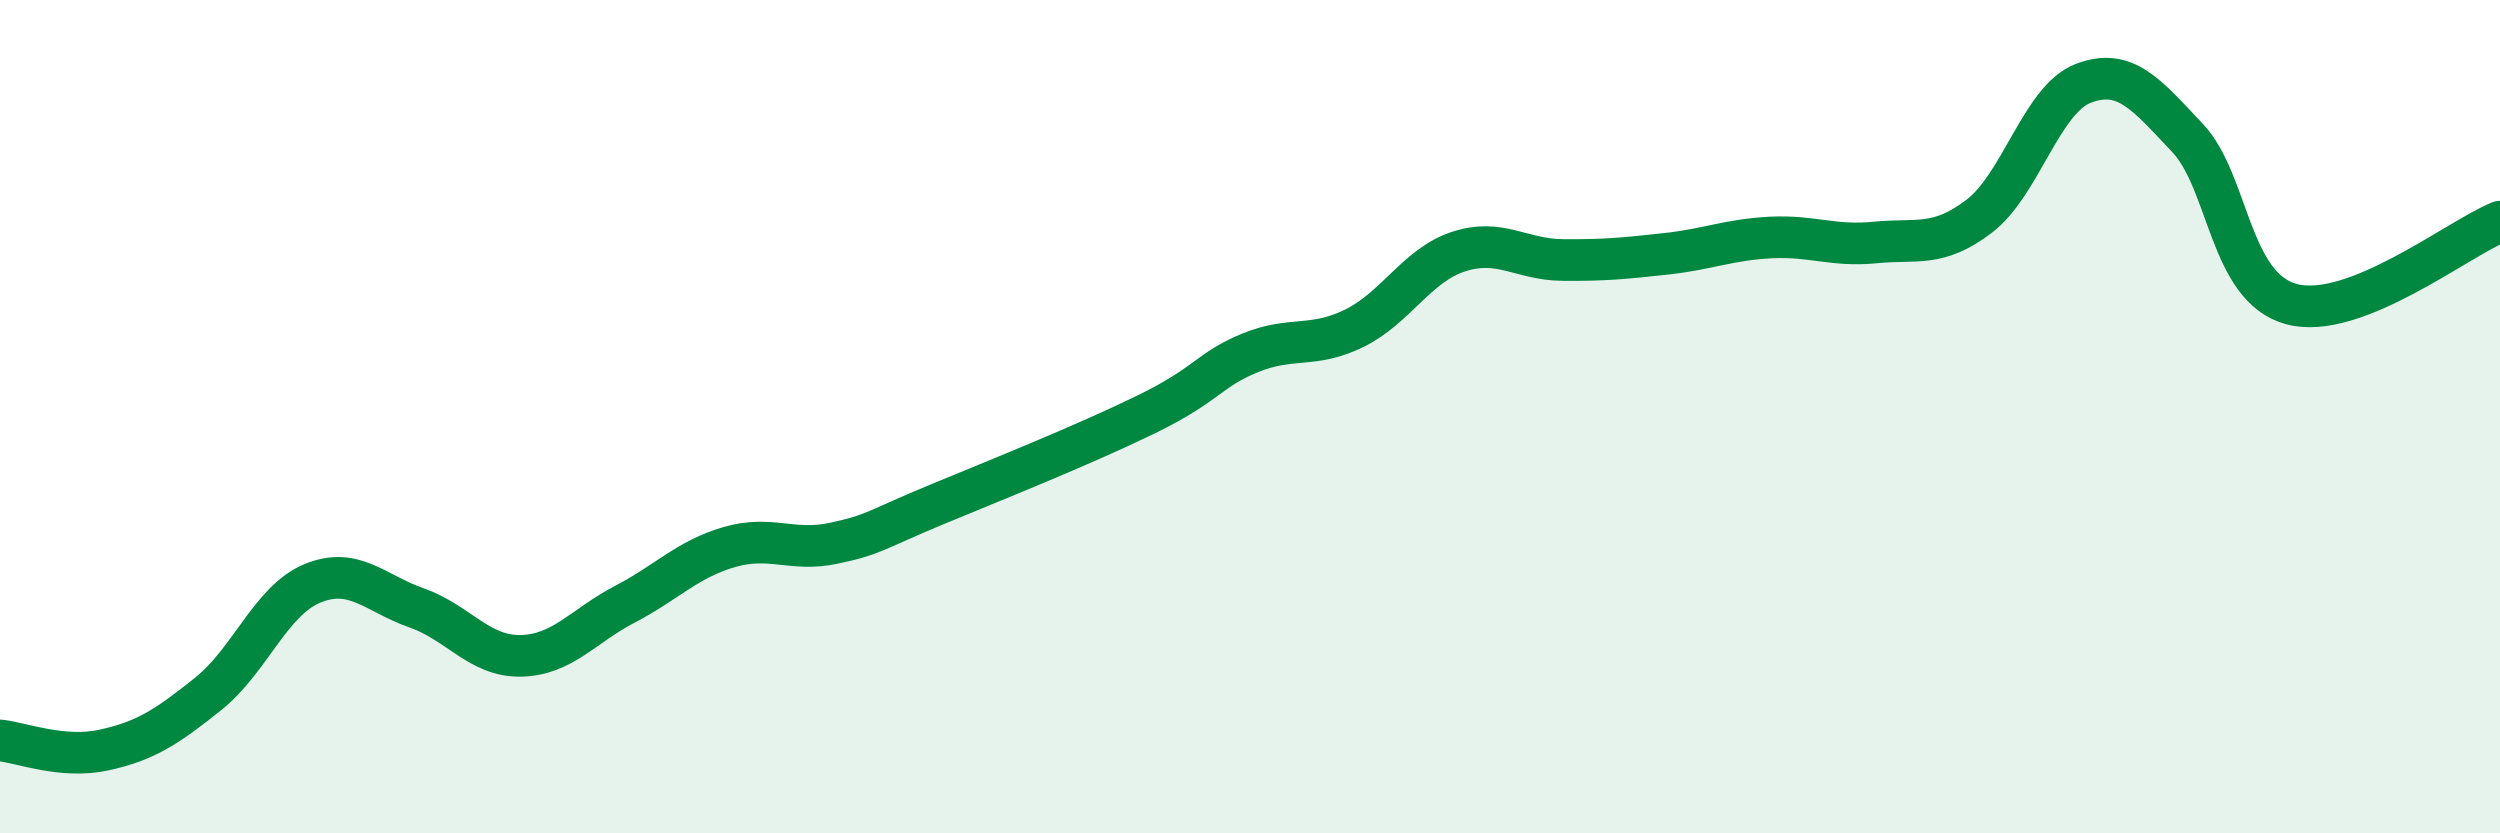
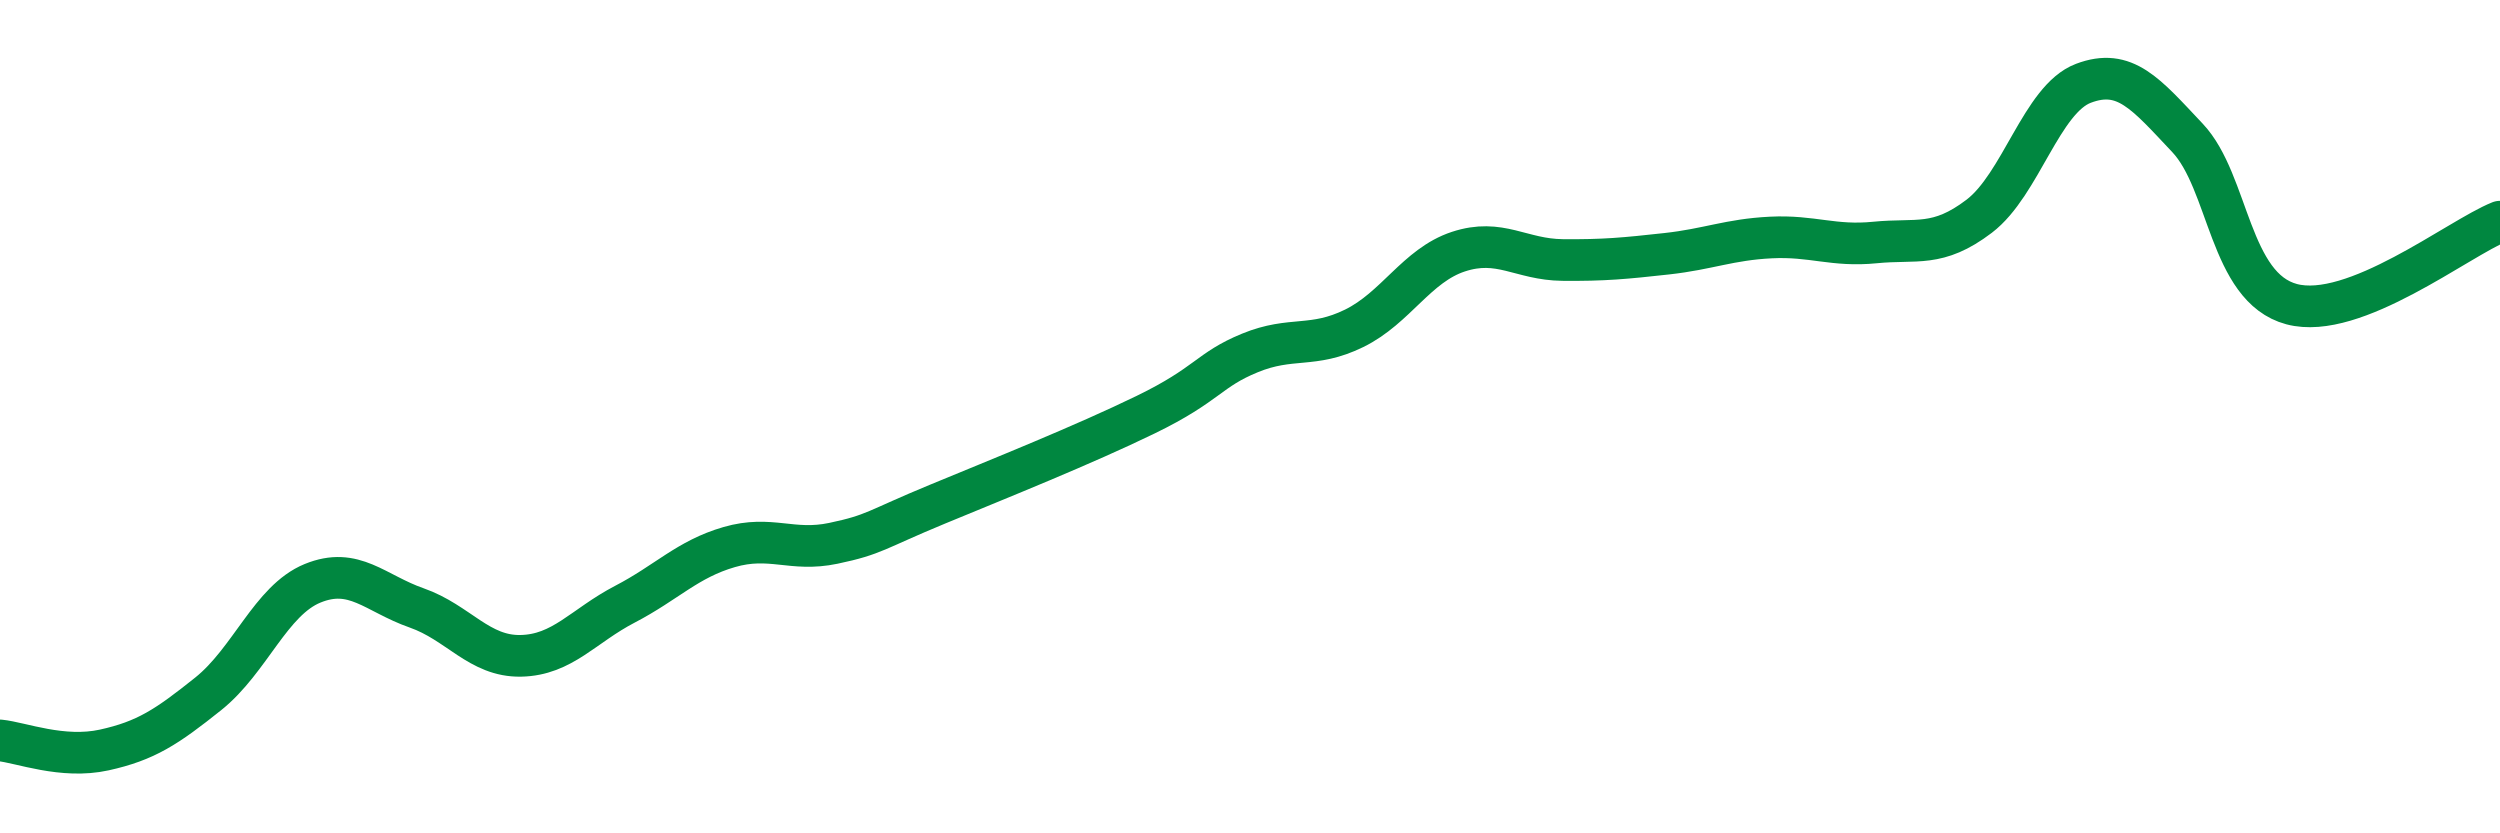
<svg xmlns="http://www.w3.org/2000/svg" width="60" height="20" viewBox="0 0 60 20">
-   <path d="M 0,17.77 C 0.5,17.82 1.5,18.22 2.5,18 C 3.5,17.78 4,17.45 5,16.65 C 6,15.85 6.5,14.41 7.5,14 C 8.5,13.59 9,14.24 10,14.59 C 11,14.94 11.5,15.76 12.5,15.74 C 13.5,15.72 14,15.02 15,14.5 C 16,13.98 16.5,13.42 17.5,13.13 C 18.5,12.84 19,13.25 20,13.04 C 21,12.83 21,12.72 22.5,12.1 C 24,11.48 26,10.68 27.5,9.95 C 29,9.22 29,8.88 30,8.47 C 31,8.06 31.5,8.37 32.5,7.88 C 33.5,7.39 34,6.37 35,6.04 C 36,5.71 36.5,6.23 37.5,6.24 C 38.5,6.25 39,6.2 40,6.09 C 41,5.98 41.5,5.75 42.5,5.7 C 43.5,5.65 44,5.92 45,5.82 C 46,5.72 46.5,5.95 47.5,5.19 C 48.5,4.43 49,2.38 50,2 C 51,1.62 51.5,2.25 52.5,3.31 C 53.5,4.37 53.5,6.9 55,7.3 C 56.5,7.7 59,5.72 60,5.32L60 20L0 20Z" fill="#008740" opacity="0.1" stroke-linecap="round" stroke-linejoin="round" />
  <path d="M 0,17.77 C 0.5,17.82 1.5,18.22 2.5,18 C 3.5,17.78 4,17.45 5,16.65 C 6,15.85 6.5,14.41 7.5,14 C 8.5,13.59 9,14.24 10,14.59 C 11,14.94 11.5,15.76 12.5,15.74 C 13.5,15.72 14,15.02 15,14.5 C 16,13.98 16.5,13.42 17.5,13.13 C 18.5,12.84 19,13.25 20,13.04 C 21,12.83 21,12.72 22.5,12.1 C 24,11.48 26,10.68 27.5,9.95 C 29,9.22 29,8.88 30,8.47 C 31,8.06 31.5,8.37 32.5,7.88 C 33.5,7.39 34,6.37 35,6.04 C 36,5.71 36.5,6.23 37.5,6.24 C 38.5,6.25 39,6.2 40,6.09 C 41,5.98 41.5,5.75 42.5,5.7 C 43.5,5.65 44,5.92 45,5.82 C 46,5.72 46.5,5.95 47.5,5.19 C 48.5,4.43 49,2.38 50,2 C 51,1.62 51.5,2.25 52.5,3.31 C 53.5,4.37 53.5,6.9 55,7.3 C 56.5,7.7 59,5.72 60,5.32" stroke="#008740" stroke-width="1" fill="none" stroke-linecap="round" stroke-linejoin="round" />
</svg>